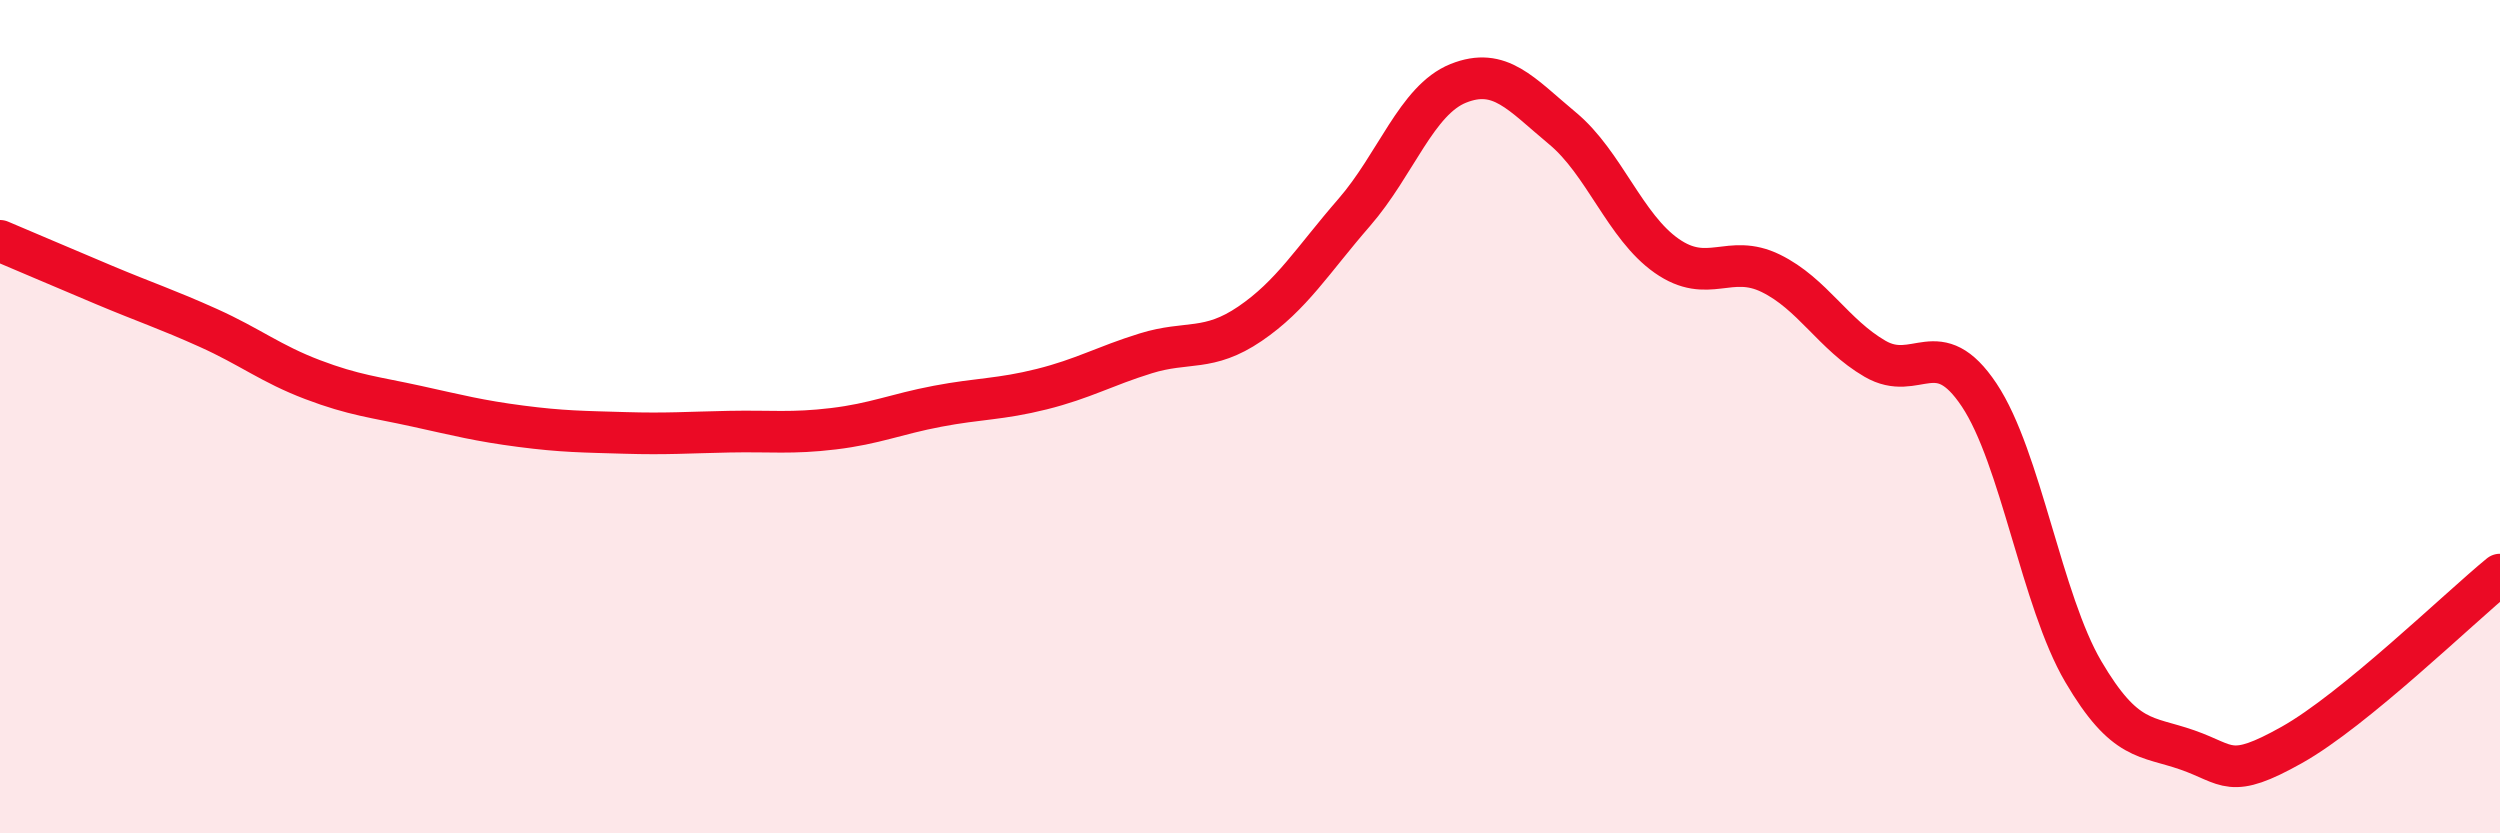
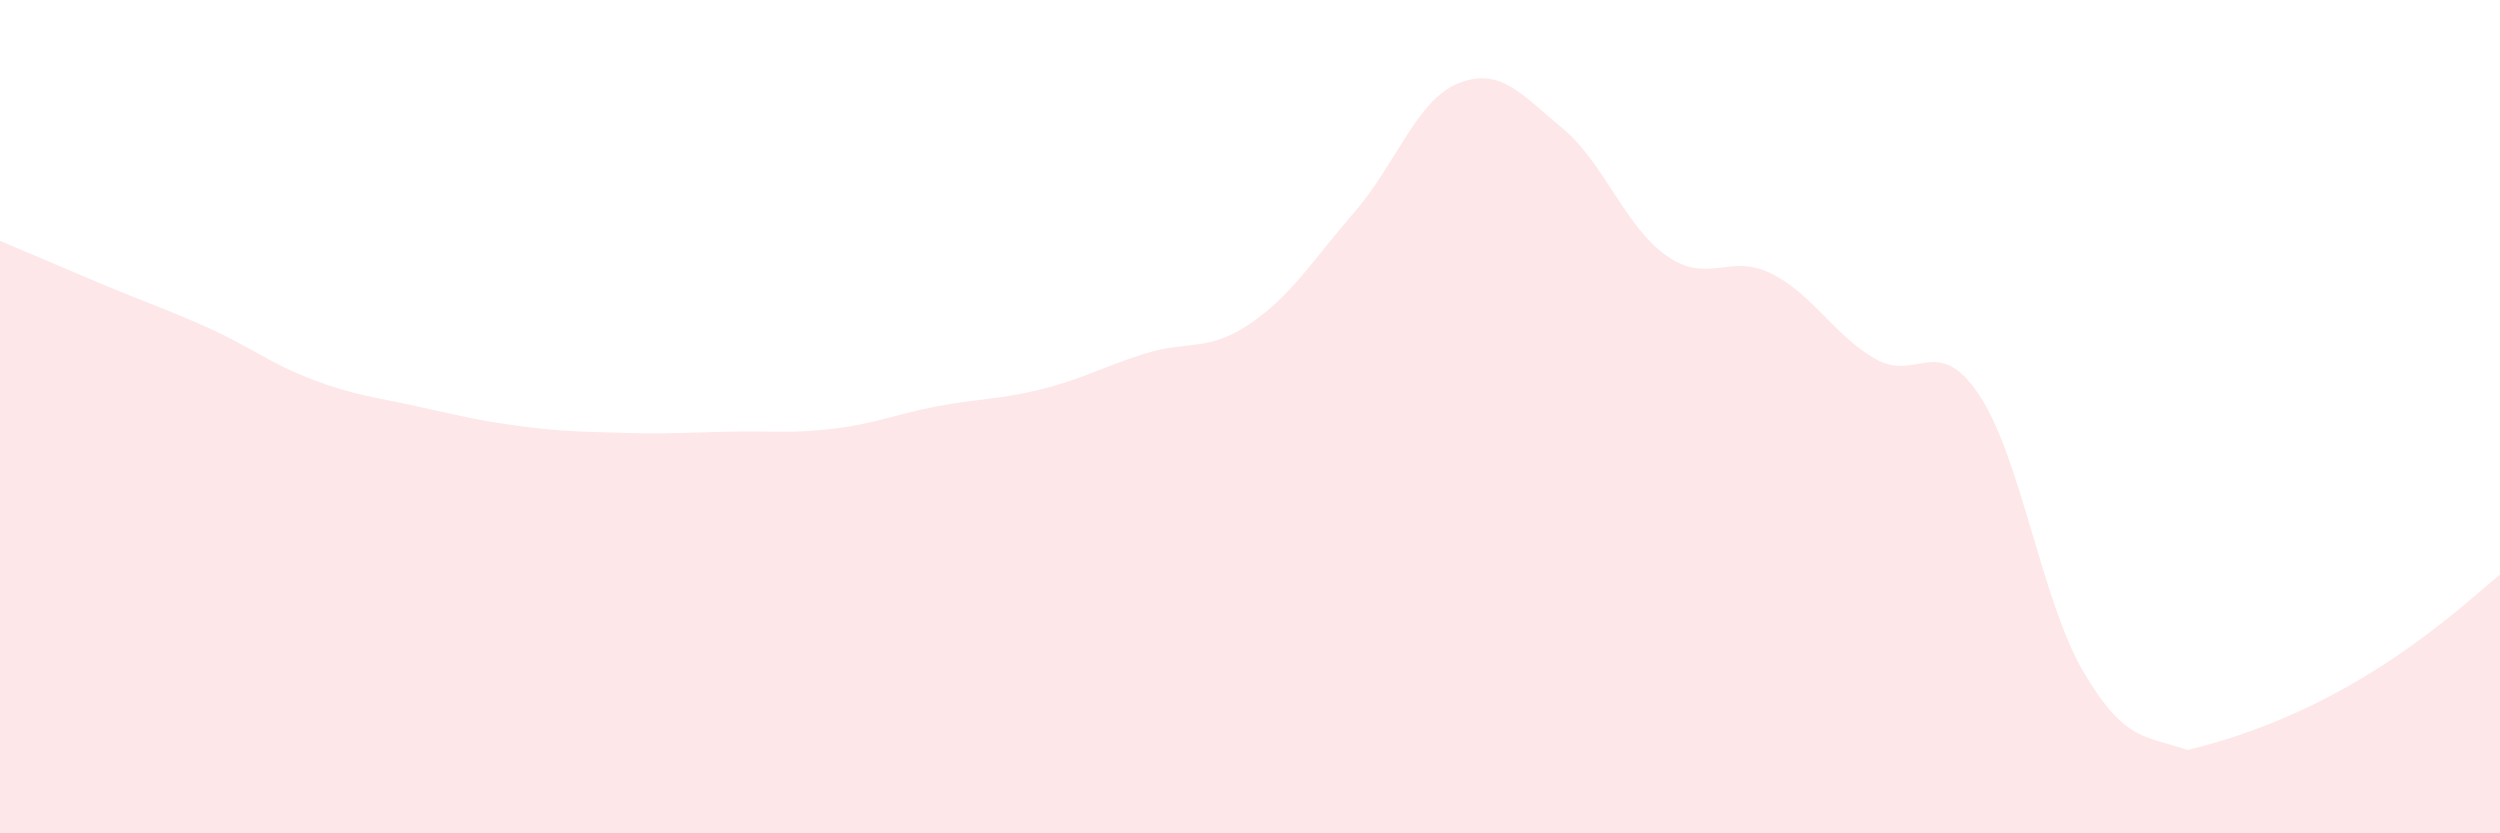
<svg xmlns="http://www.w3.org/2000/svg" width="60" height="20" viewBox="0 0 60 20">
-   <path d="M 0,5.78 C 0.5,5.99 1.5,6.42 2.5,6.84 C 3.5,7.26 4,7.42 5,7.87 C 6,8.32 6.5,8.73 7.5,9.11 C 8.5,9.49 9,9.53 10,9.75 C 11,9.97 11.5,10.1 12.5,10.23 C 13.5,10.36 14,10.36 15,10.39 C 16,10.42 16.5,10.38 17.5,10.36 C 18.5,10.34 19,10.41 20,10.29 C 21,10.17 21.5,9.94 22.5,9.75 C 23.5,9.56 24,9.59 25,9.34 C 26,9.09 26.5,8.79 27.5,8.48 C 28.5,8.17 29,8.45 30,7.77 C 31,7.09 31.5,6.25 32.5,5.1 C 33.5,3.95 34,2.4 35,2 C 36,1.6 36.5,2.25 37.5,3.08 C 38.5,3.91 39,5.44 40,6.14 C 41,6.84 41.5,6.07 42.5,6.56 C 43.5,7.05 44,8.03 45,8.61 C 46,9.19 46.5,7.98 47.5,9.48 C 48.5,10.98 49,14.42 50,16.12 C 51,17.82 51.5,17.65 52.5,18 C 53.5,18.35 53.5,18.72 55,17.88 C 56.5,17.04 59,14.61 60,13.79L60 20L0 20Z" fill="#EB0A25" opacity="0.1" stroke-linecap="round" stroke-linejoin="round" />
-   <path d="M 0,5.78 C 0.5,5.99 1.5,6.42 2.5,6.84 C 3.5,7.26 4,7.42 5,7.87 C 6,8.32 6.5,8.73 7.5,9.11 C 8.5,9.49 9,9.53 10,9.75 C 11,9.97 11.5,10.1 12.5,10.23 C 13.5,10.36 14,10.36 15,10.39 C 16,10.42 16.5,10.38 17.5,10.36 C 18.5,10.34 19,10.41 20,10.29 C 21,10.17 21.5,9.94 22.5,9.75 C 23.5,9.56 24,9.59 25,9.34 C 26,9.09 26.5,8.79 27.5,8.48 C 28.5,8.17 29,8.45 30,7.77 C 31,7.09 31.5,6.25 32.5,5.1 C 33.5,3.95 34,2.4 35,2 C 36,1.6 36.5,2.25 37.5,3.08 C 38.5,3.91 39,5.44 40,6.14 C 41,6.84 41.5,6.07 42.5,6.56 C 43.5,7.05 44,8.03 45,8.61 C 46,9.19 46.5,7.98 47.5,9.48 C 48.5,10.98 49,14.42 50,16.12 C 51,17.82 51.5,17.65 52.5,18 C 53.5,18.35 53.5,18.72 55,17.88 C 56.5,17.04 59,14.61 60,13.79" stroke="#EB0A25" stroke-width="1" fill="none" stroke-linecap="round" stroke-linejoin="round" />
+   <path d="M 0,5.78 C 0.5,5.99 1.5,6.42 2.5,6.84 C 3.5,7.26 4,7.42 5,7.87 C 6,8.32 6.5,8.73 7.5,9.11 C 8.5,9.49 9,9.53 10,9.75 C 11,9.97 11.5,10.1 12.5,10.23 C 13.5,10.36 14,10.36 15,10.39 C 16,10.42 16.5,10.38 17.5,10.36 C 18.5,10.34 19,10.41 20,10.29 C 21,10.17 21.5,9.94 22.5,9.75 C 23.5,9.56 24,9.59 25,9.34 C 26,9.09 26.5,8.79 27.5,8.48 C 28.5,8.17 29,8.45 30,7.77 C 31,7.09 31.5,6.25 32.5,5.1 C 33.5,3.95 34,2.4 35,2 C 36,1.6 36.5,2.25 37.5,3.08 C 38.5,3.91 39,5.44 40,6.14 C 41,6.84 41.5,6.07 42.5,6.56 C 43.5,7.05 44,8.03 45,8.61 C 46,9.19 46.5,7.98 47.5,9.48 C 48.5,10.98 49,14.42 50,16.12 C 51,17.82 51.5,17.65 52.5,18 C 56.5,17.04 59,14.61 60,13.79L60 20L0 20Z" fill="#EB0A25" opacity="0.1" stroke-linecap="round" stroke-linejoin="round" />
</svg>